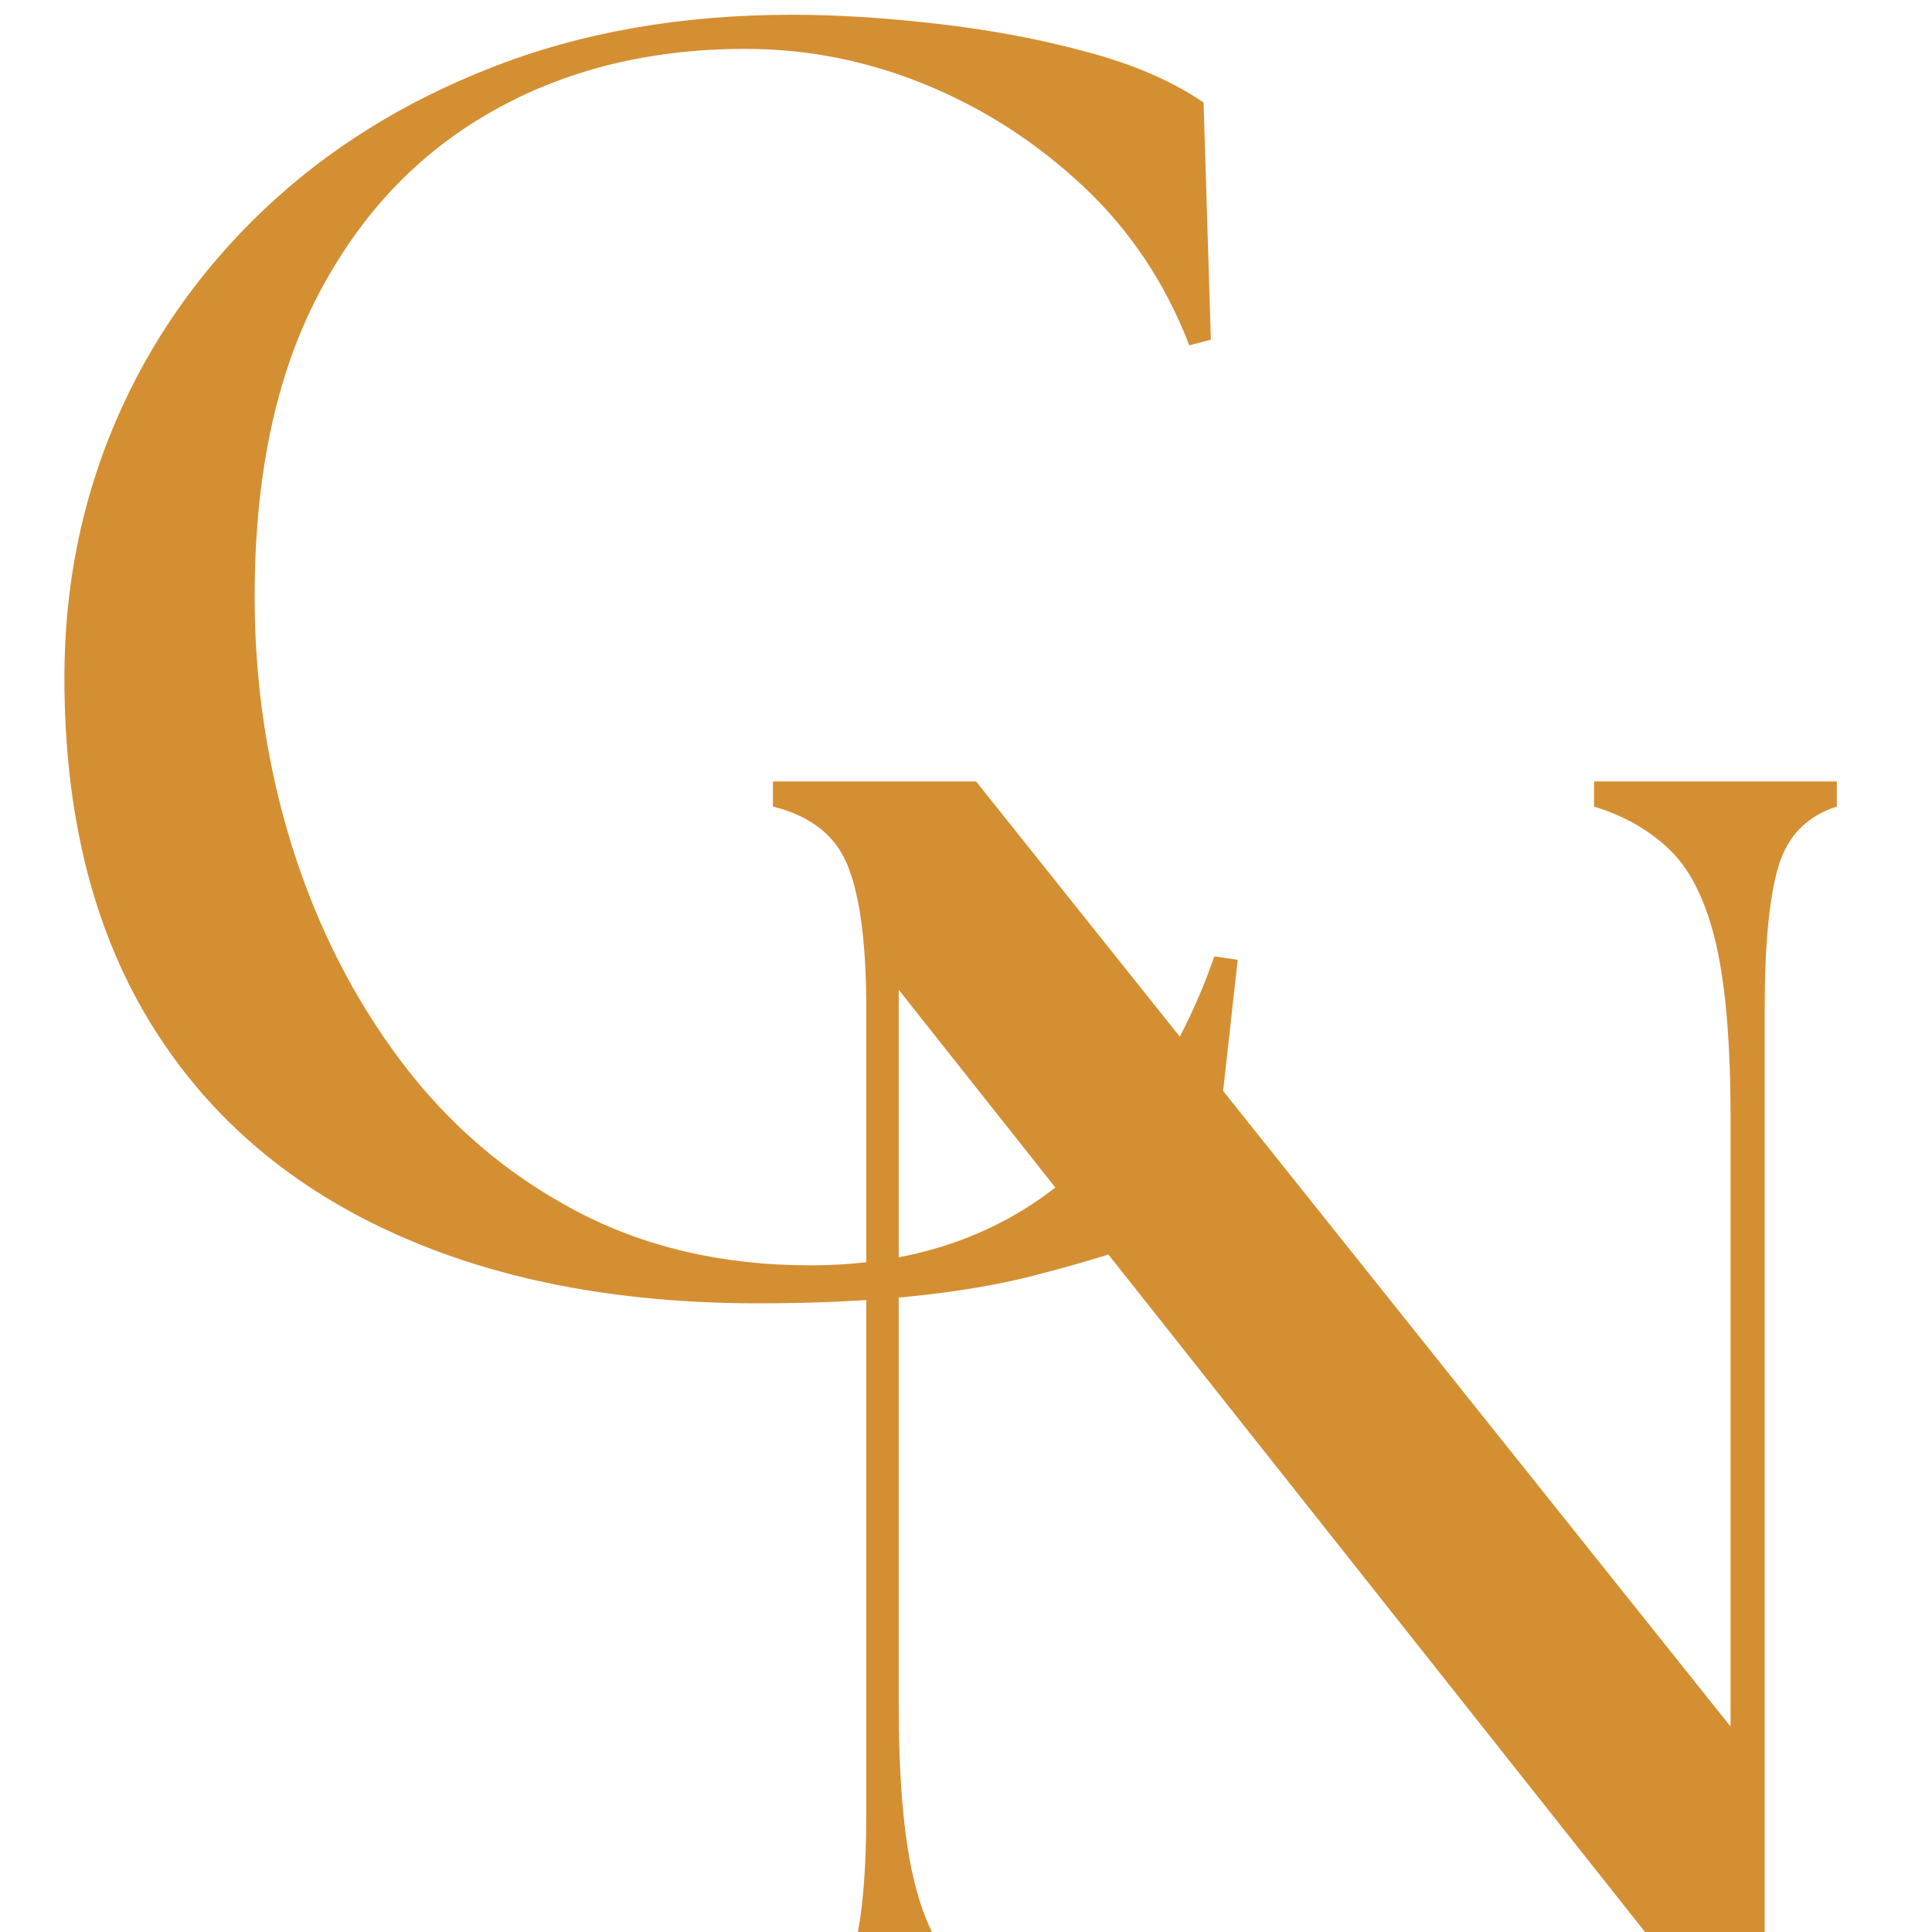
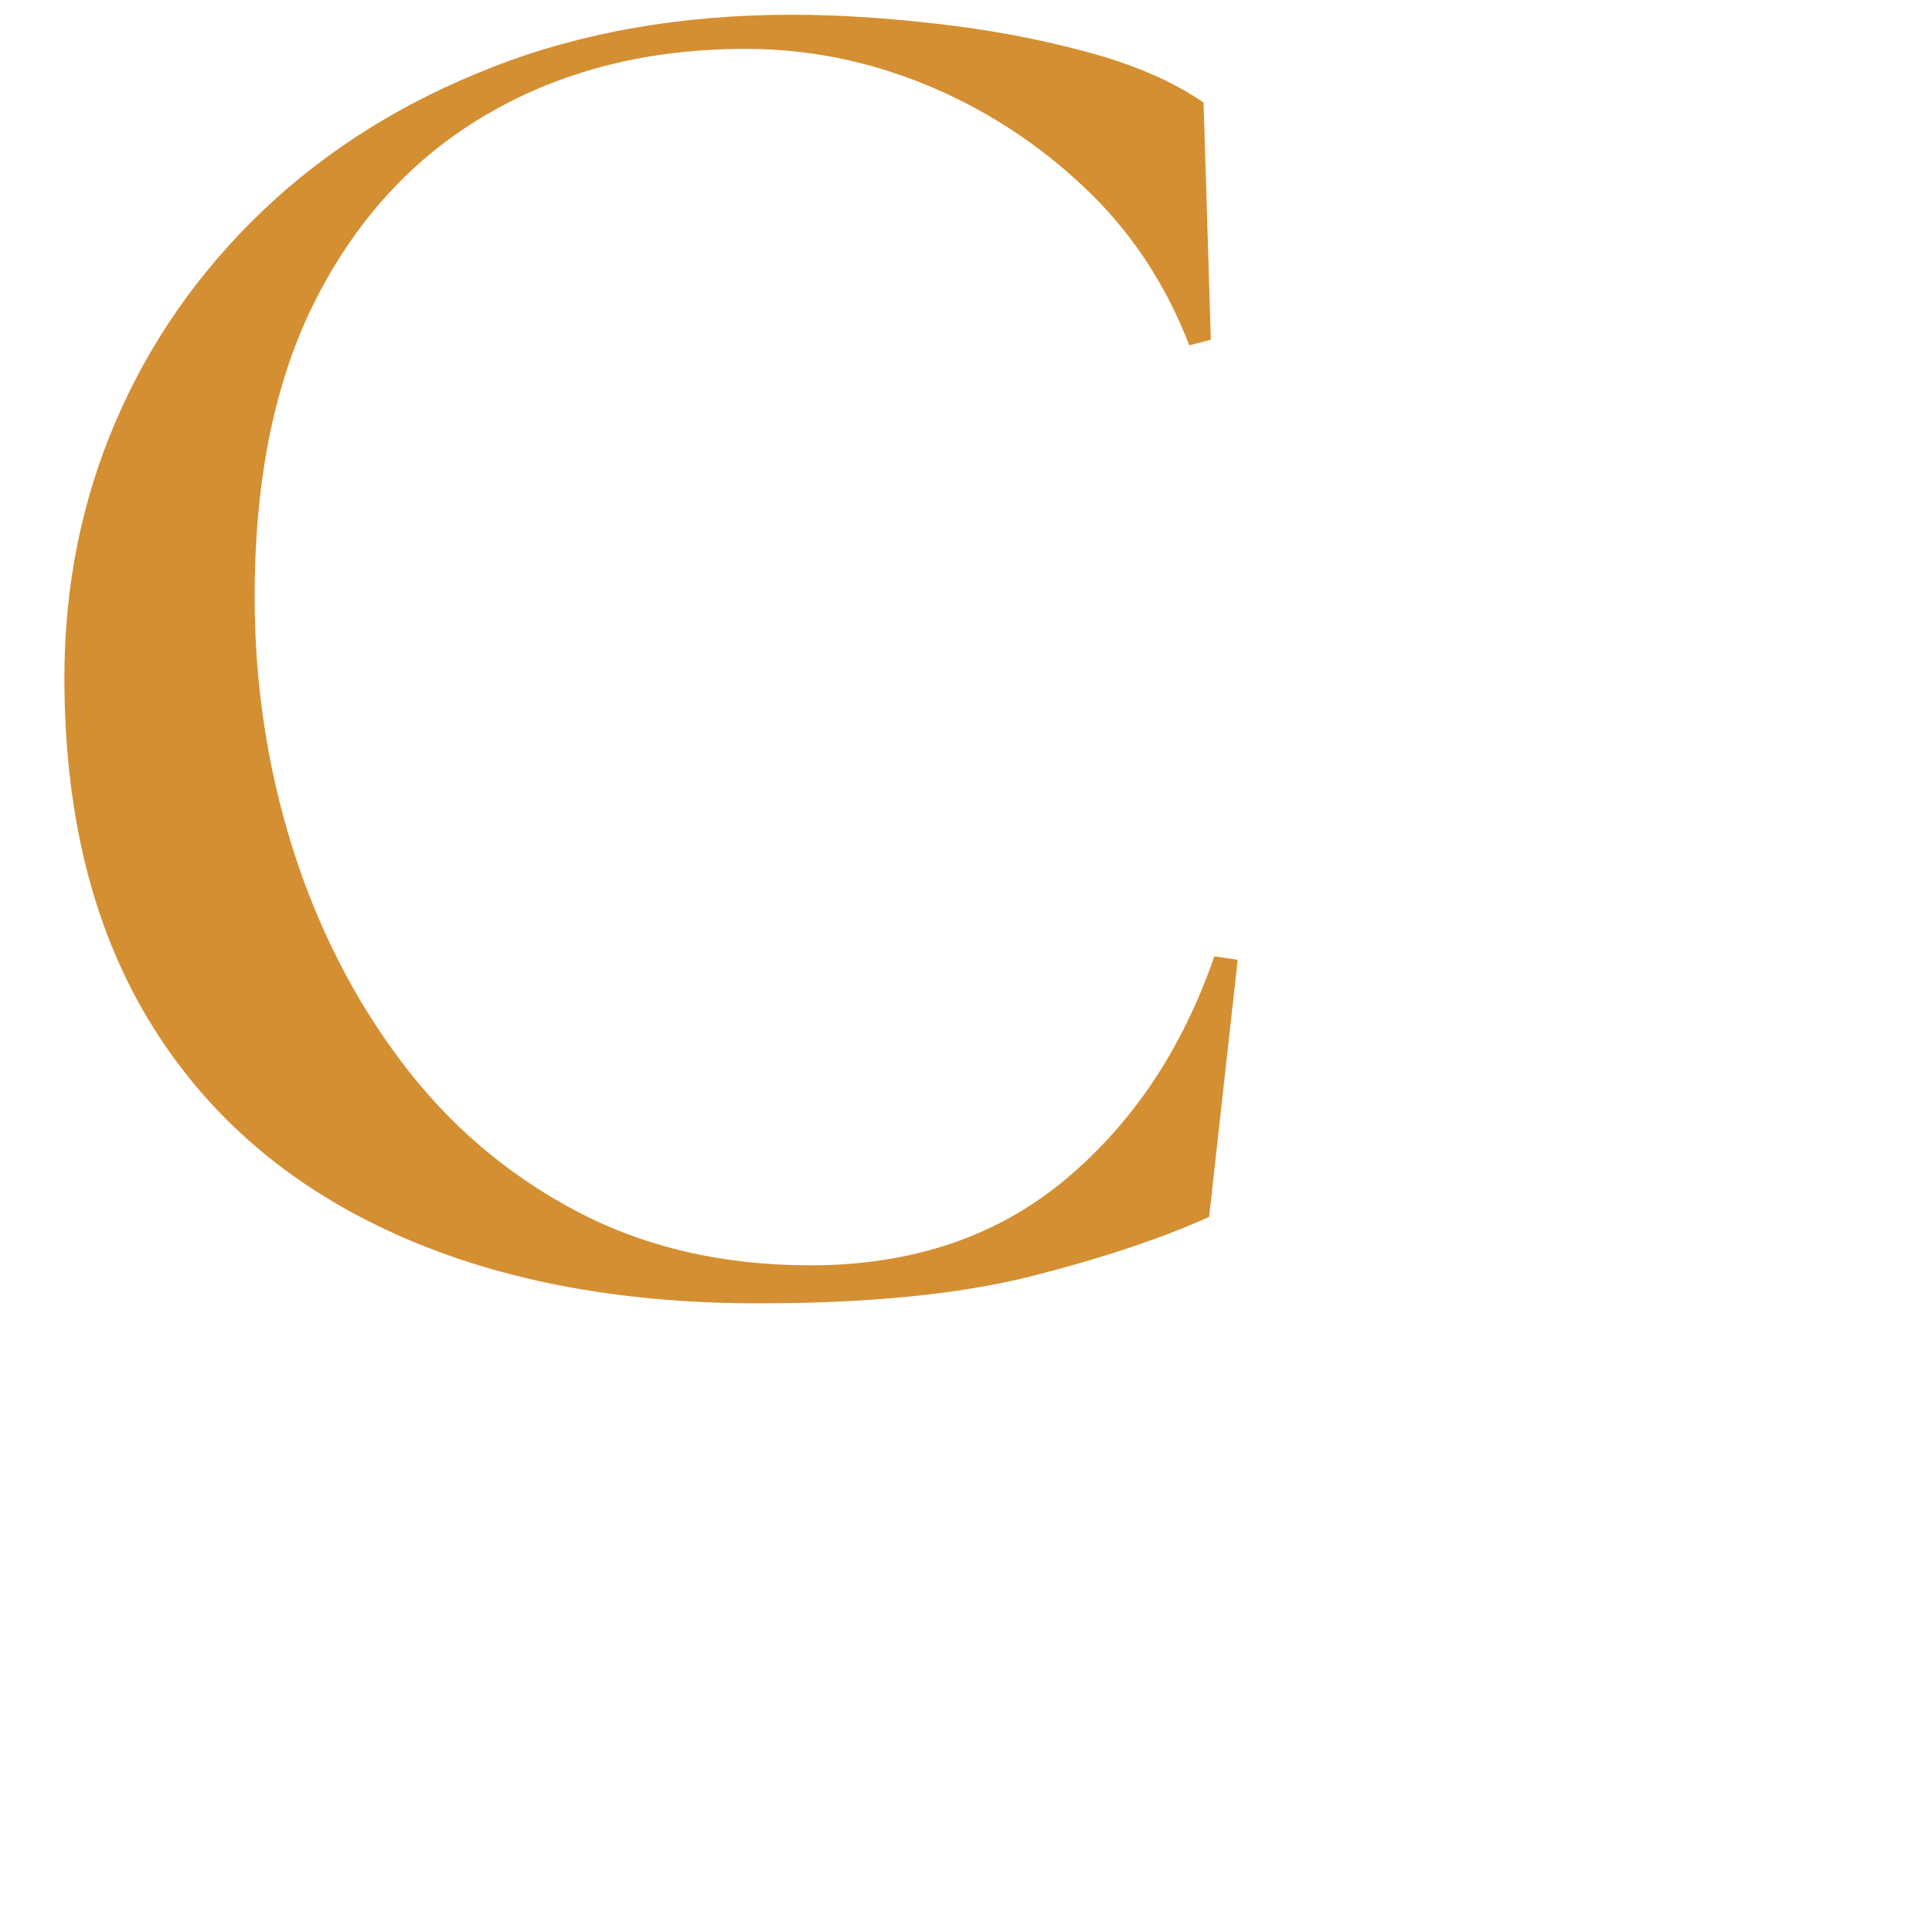
<svg xmlns="http://www.w3.org/2000/svg" version="1.1" width="30" height="30">
  <svg width="30" height="30" viewBox="-1 0 30 30" fill="none">
    <path d="M10.77 20.238C8.555 20.238 6.639 19.862 5.02 19.107C3.4 18.354 2.158 17.256 1.293 15.813C0.43 14.371 0 12.608 0 10.523C0 9.109 0.265 7.784 0.795 6.547C1.325 5.311 2.088 4.218 3.083 3.269C4.079 2.321 5.269 1.578 6.654 1.04C8.038 0.499 9.587 0.229 11.3 0.229C11.989 0.229 12.736 0.276 13.545 0.369C14.356 0.46 15.127 0.604 15.86 0.802C16.596 0.997 17.204 1.26 17.689 1.592L17.802 5.275L17.467 5.362C17.095 4.396 16.547 3.574 15.822 2.895C15.098 2.214 14.282 1.688 13.377 1.316C12.475 0.945 11.541 0.759 10.575 0.759C9.085 0.759 7.769 1.086 6.626 1.738C5.482 2.387 4.584 3.339 3.933 4.594C3.279 5.849 2.954 7.407 2.954 9.268C2.954 10.609 3.148 11.905 3.538 13.152C3.93 14.396 4.495 15.507 5.231 16.484C5.967 17.461 6.867 18.233 7.936 18.799C9.007 19.366 10.221 19.648 11.581 19.648C13.142 19.648 14.454 19.213 15.514 18.339C16.574 17.463 17.355 16.3 17.856 14.85L18.219 14.904L17.775 18.896C17.031 19.232 16.106 19.54 15 19.821C13.893 20.098 12.482 20.238 10.77 20.238Z" fill="#D48F32" />
-     <path d="M26.04 31.889L12.955 15.369V26.447C12.955 27.583 13.028 28.479 13.177 29.13C13.324 29.779 13.556 30.264 13.874 30.58C14.191 30.898 14.591 31.13 15.075 31.278V31.667H11.332V31.278C11.797 31.13 12.1 30.818 12.241 30.342C12.381 29.866 12.452 29.128 12.452 28.124V15.677C12.452 14.671 12.357 13.933 12.17 13.459C11.986 12.983 11.597 12.672 11.002 12.524V12.134H14.156L25.872 26.81V17.349C25.872 16.217 25.798 15.326 25.651 14.677C25.502 14.025 25.269 13.539 24.953 13.221C24.635 12.905 24.235 12.672 23.752 12.524V12.134H27.522V12.524C27.057 12.672 26.754 12.983 26.613 13.459C26.473 13.933 26.402 14.671 26.402 15.677V31.889H26.04Z" fill="#D48F32" />
  </svg>
  <style>@media (prefers-color-scheme: light) { :root { filter: none; } }
@media (prefers-color-scheme: dark) { :root { filter: none; } }
</style>
</svg>